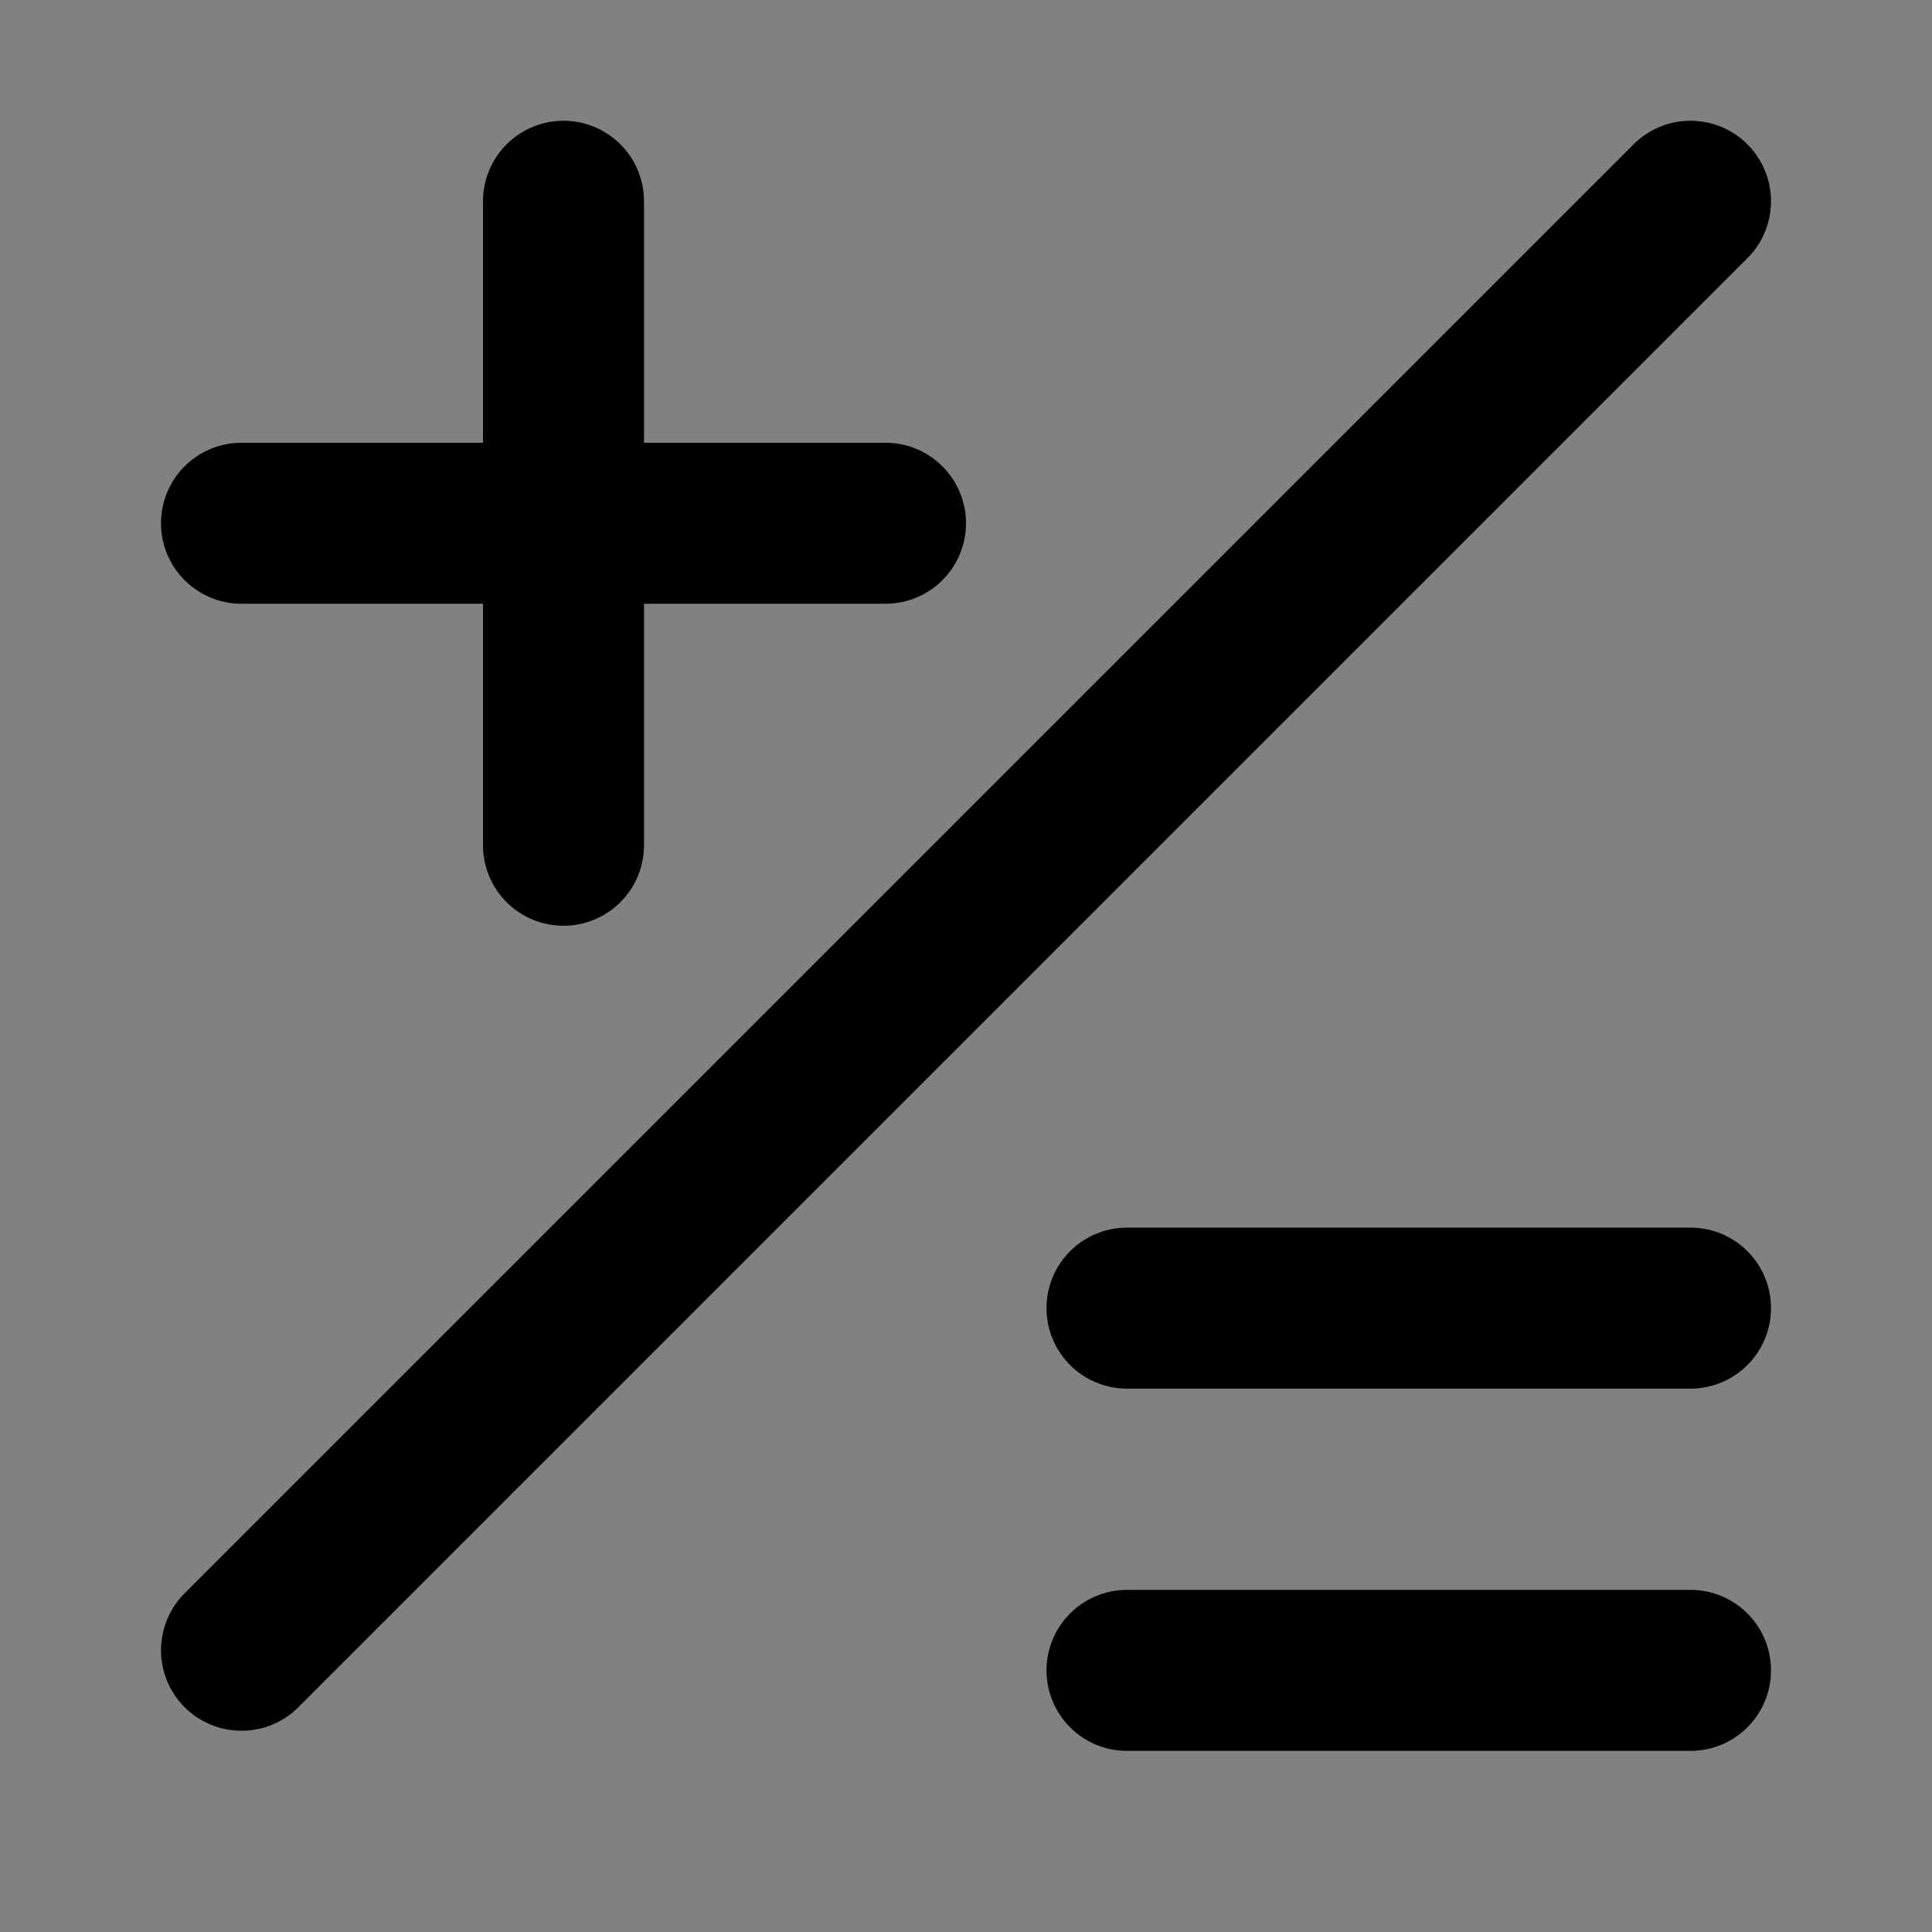
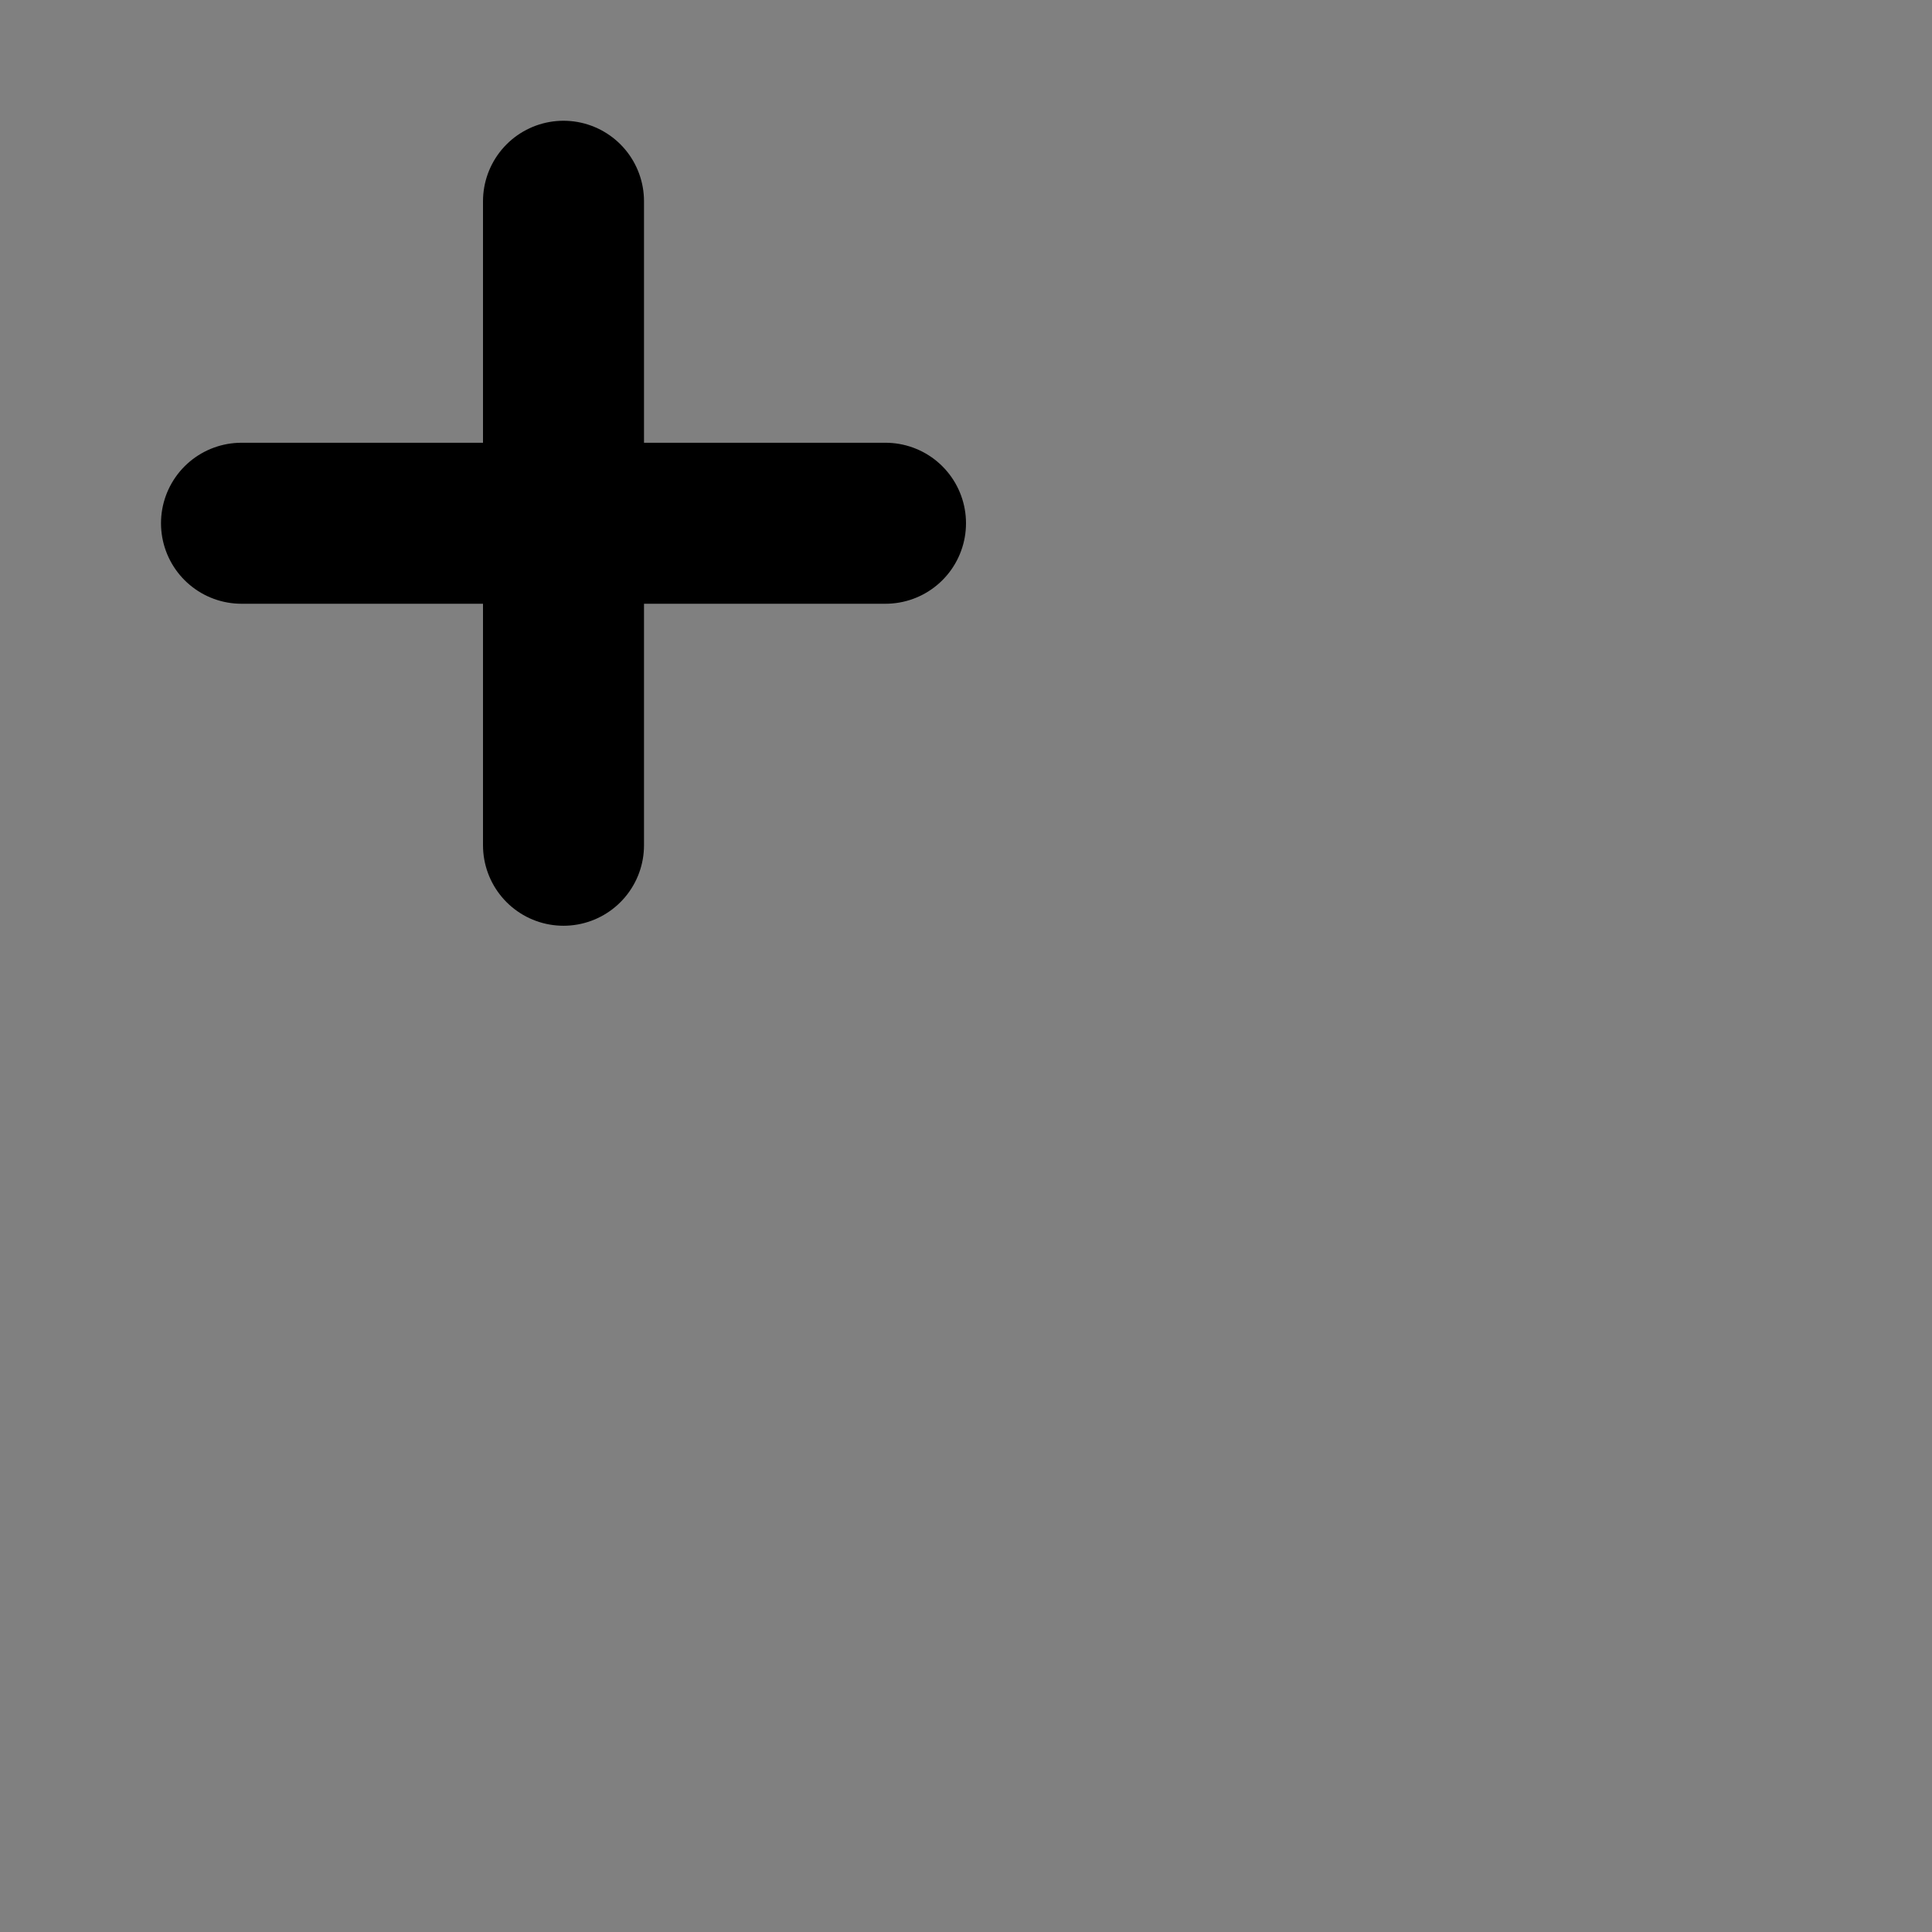
<svg xmlns="http://www.w3.org/2000/svg" width="800px" height="800px" viewBox="0 0 48 48" fill="none">
  <rect x="0" y="0" width="48" height="48" fill="#808080" stroke="none" />
-   <rect width="48" height="48" fill="white" fill-opacity="0.01" />
-   <path d="M28 32.5H42" stroke="#000000" stroke-width="4" stroke-linecap="round" stroke-linejoin="round" />
-   <path d="M28 41.5H42" stroke="#000000" stroke-width="4" stroke-linecap="round" stroke-linejoin="round" />
  <path d="M6 13H22" stroke="#000000" stroke-width="4" stroke-linecap="round" stroke-linejoin="round" />
  <path d="M14 5L14 21" stroke="#000000" stroke-width="4" stroke-linecap="round" stroke-linejoin="round" />
-   <path d="M42 5L6 41" stroke="#000000" stroke-width="4" stroke-linecap="round" stroke-linejoin="round" />
</svg>